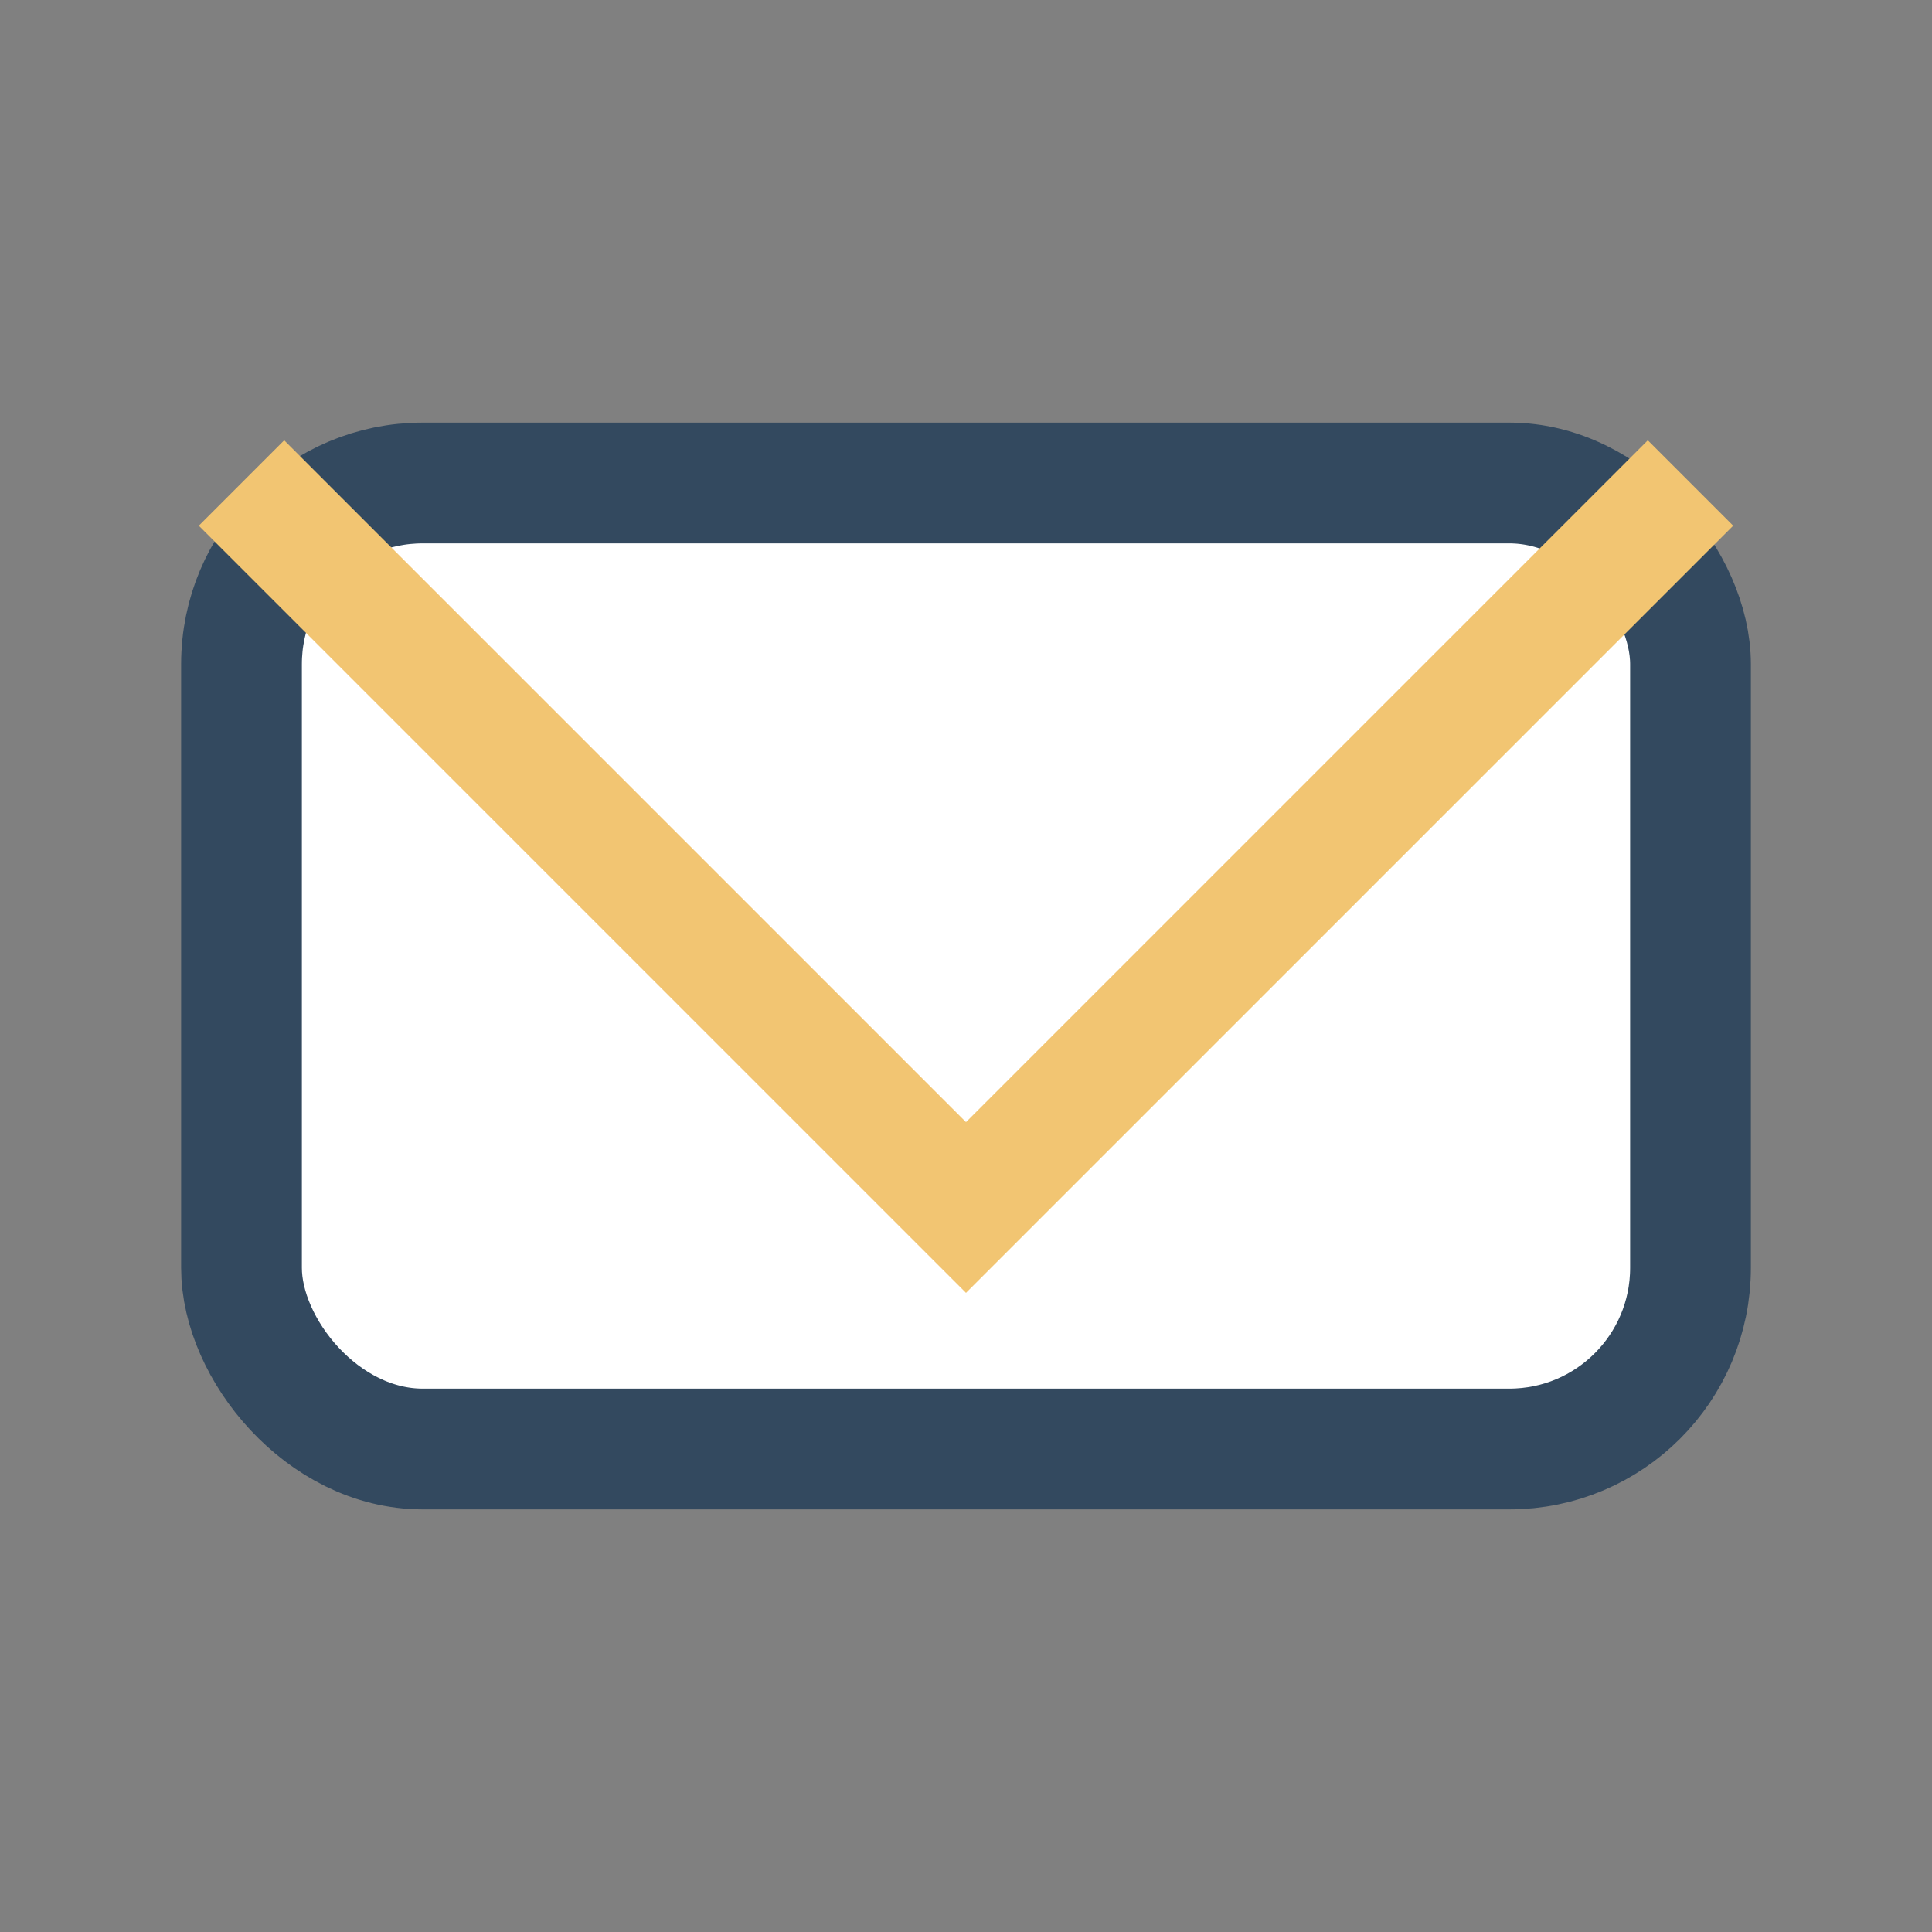
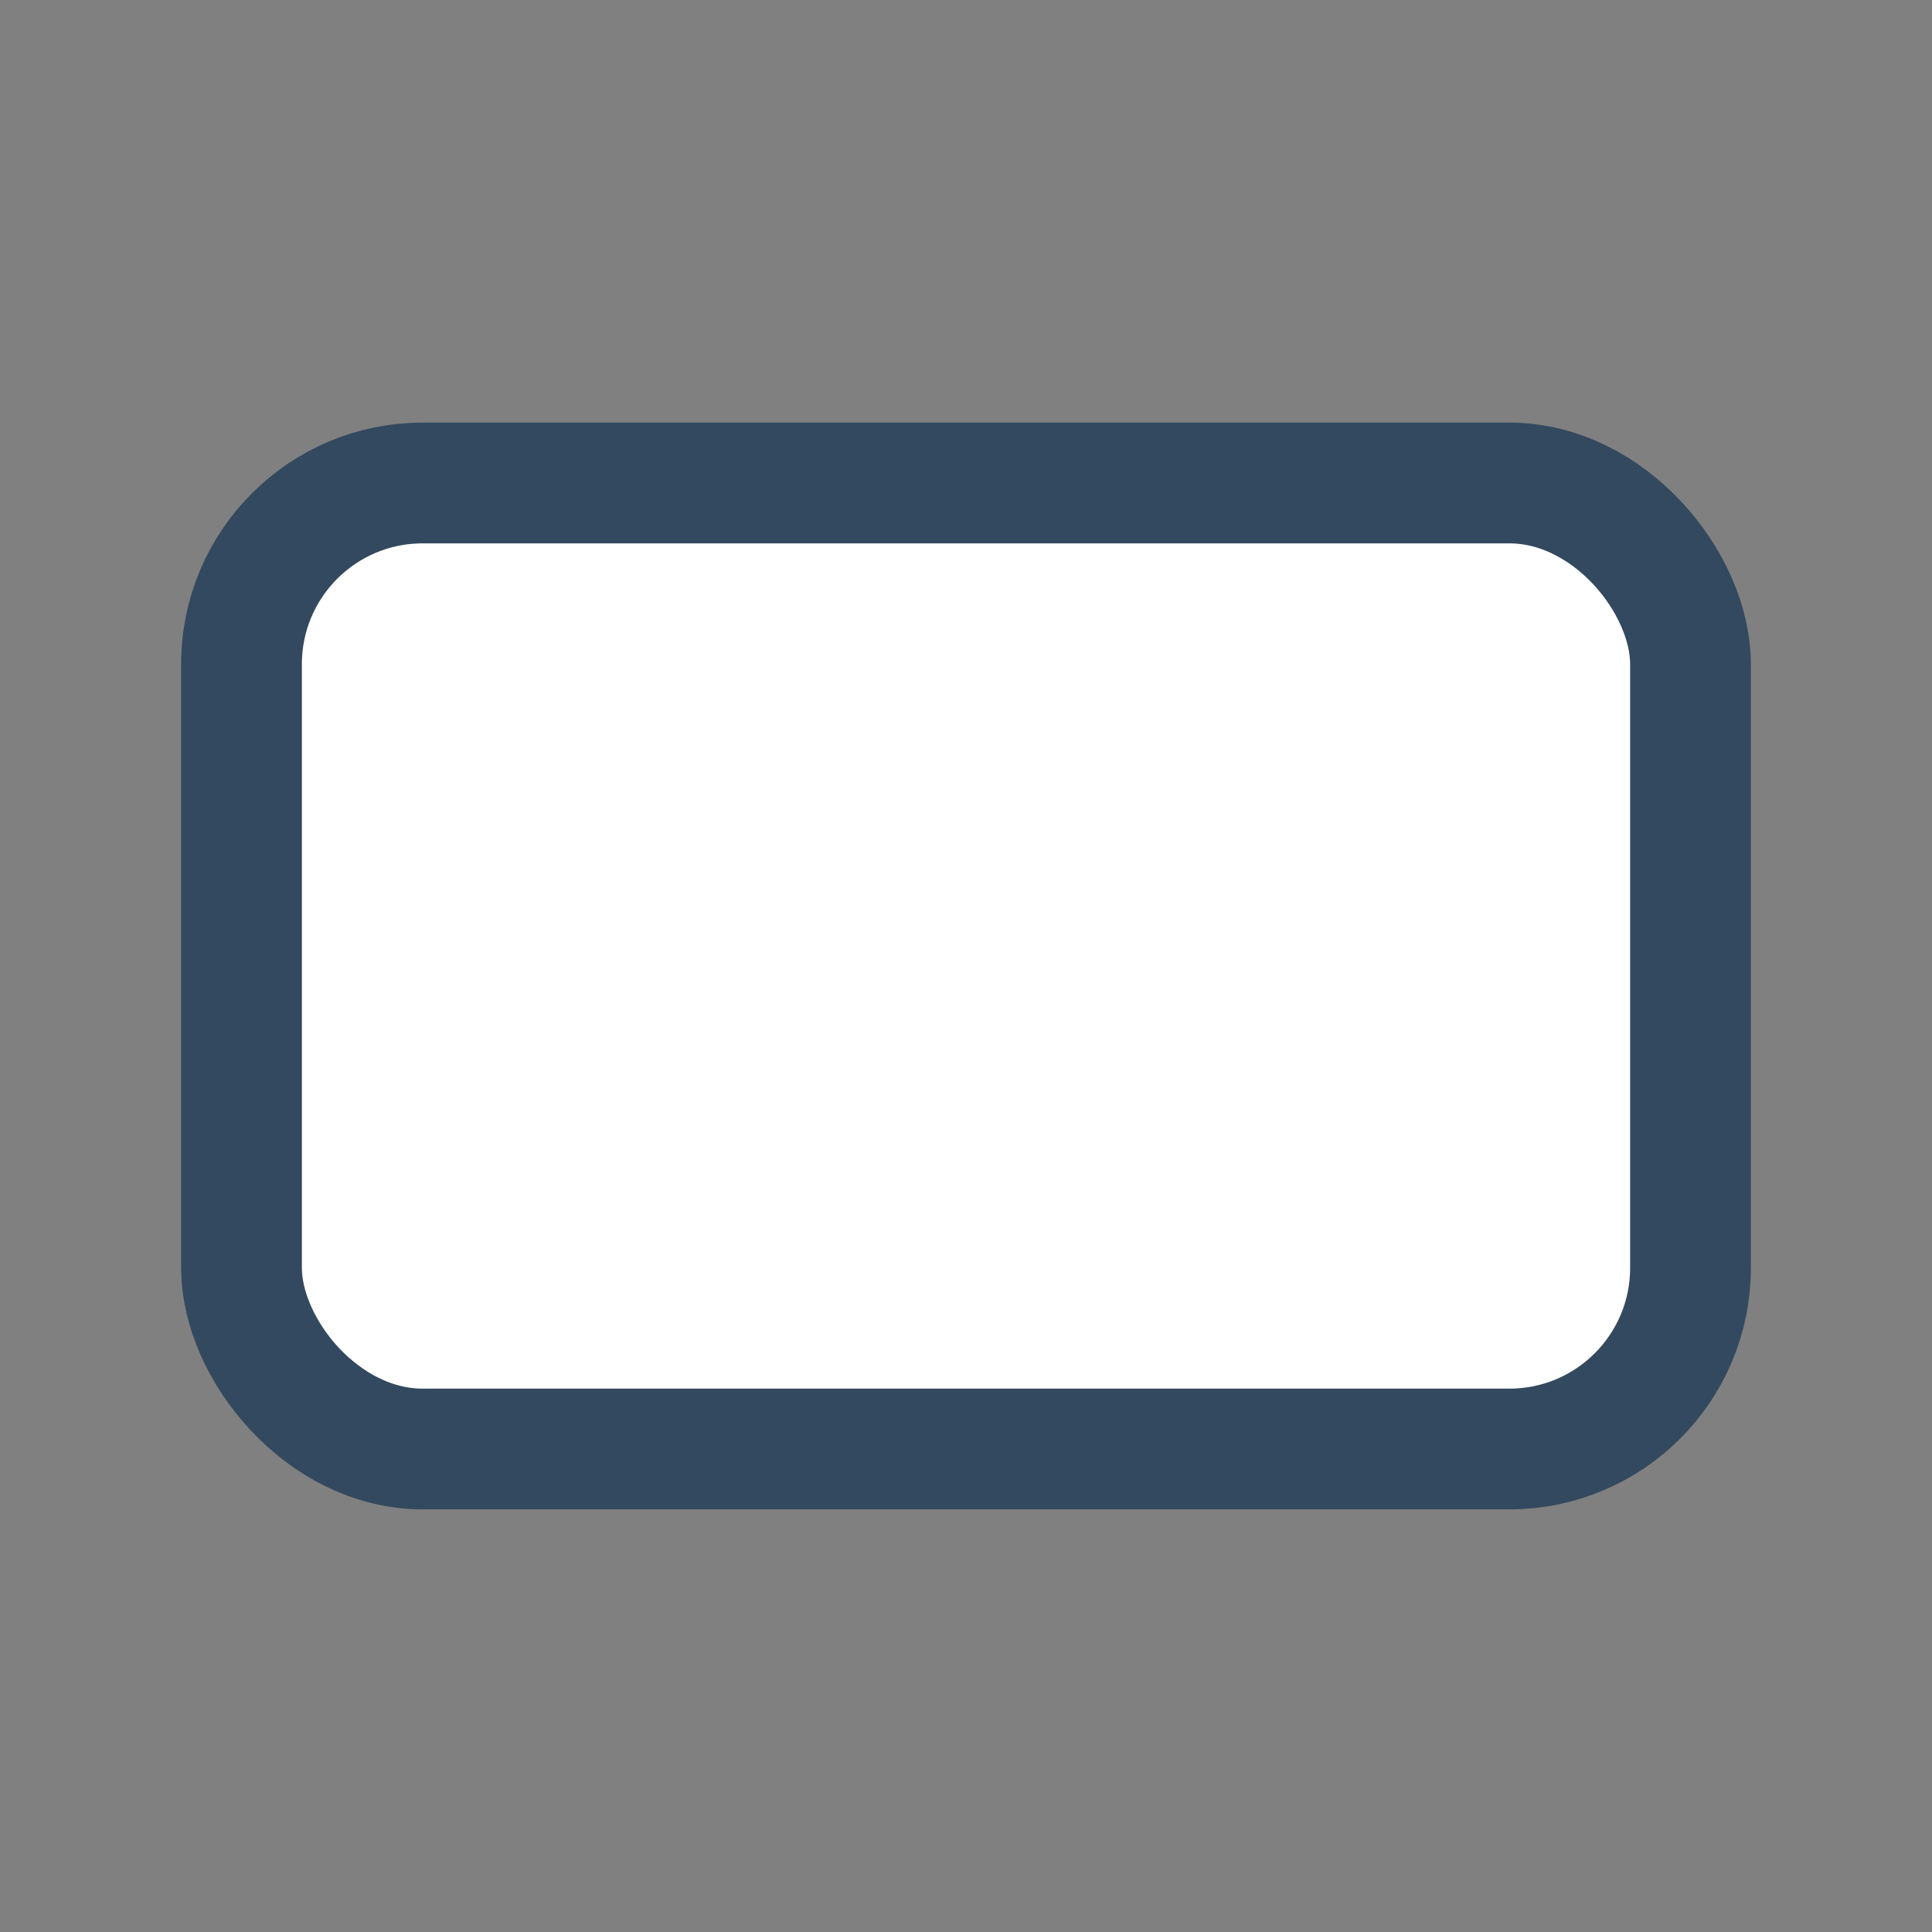
<svg xmlns="http://www.w3.org/2000/svg" width="32" height="32" viewBox="0 0 32 32">
  <rect x="0" y="0" width="32" height="32" fill="#808080" stroke="none" />
  <rect x="4" y="8" width="24" height="16" rx="3" fill="#FFFFFF" stroke="#33495F" stroke-width="2" />
-   <polyline points="4,8 16,20 28,8" fill="none" stroke="#F2C572" stroke-width="2" />
</svg>